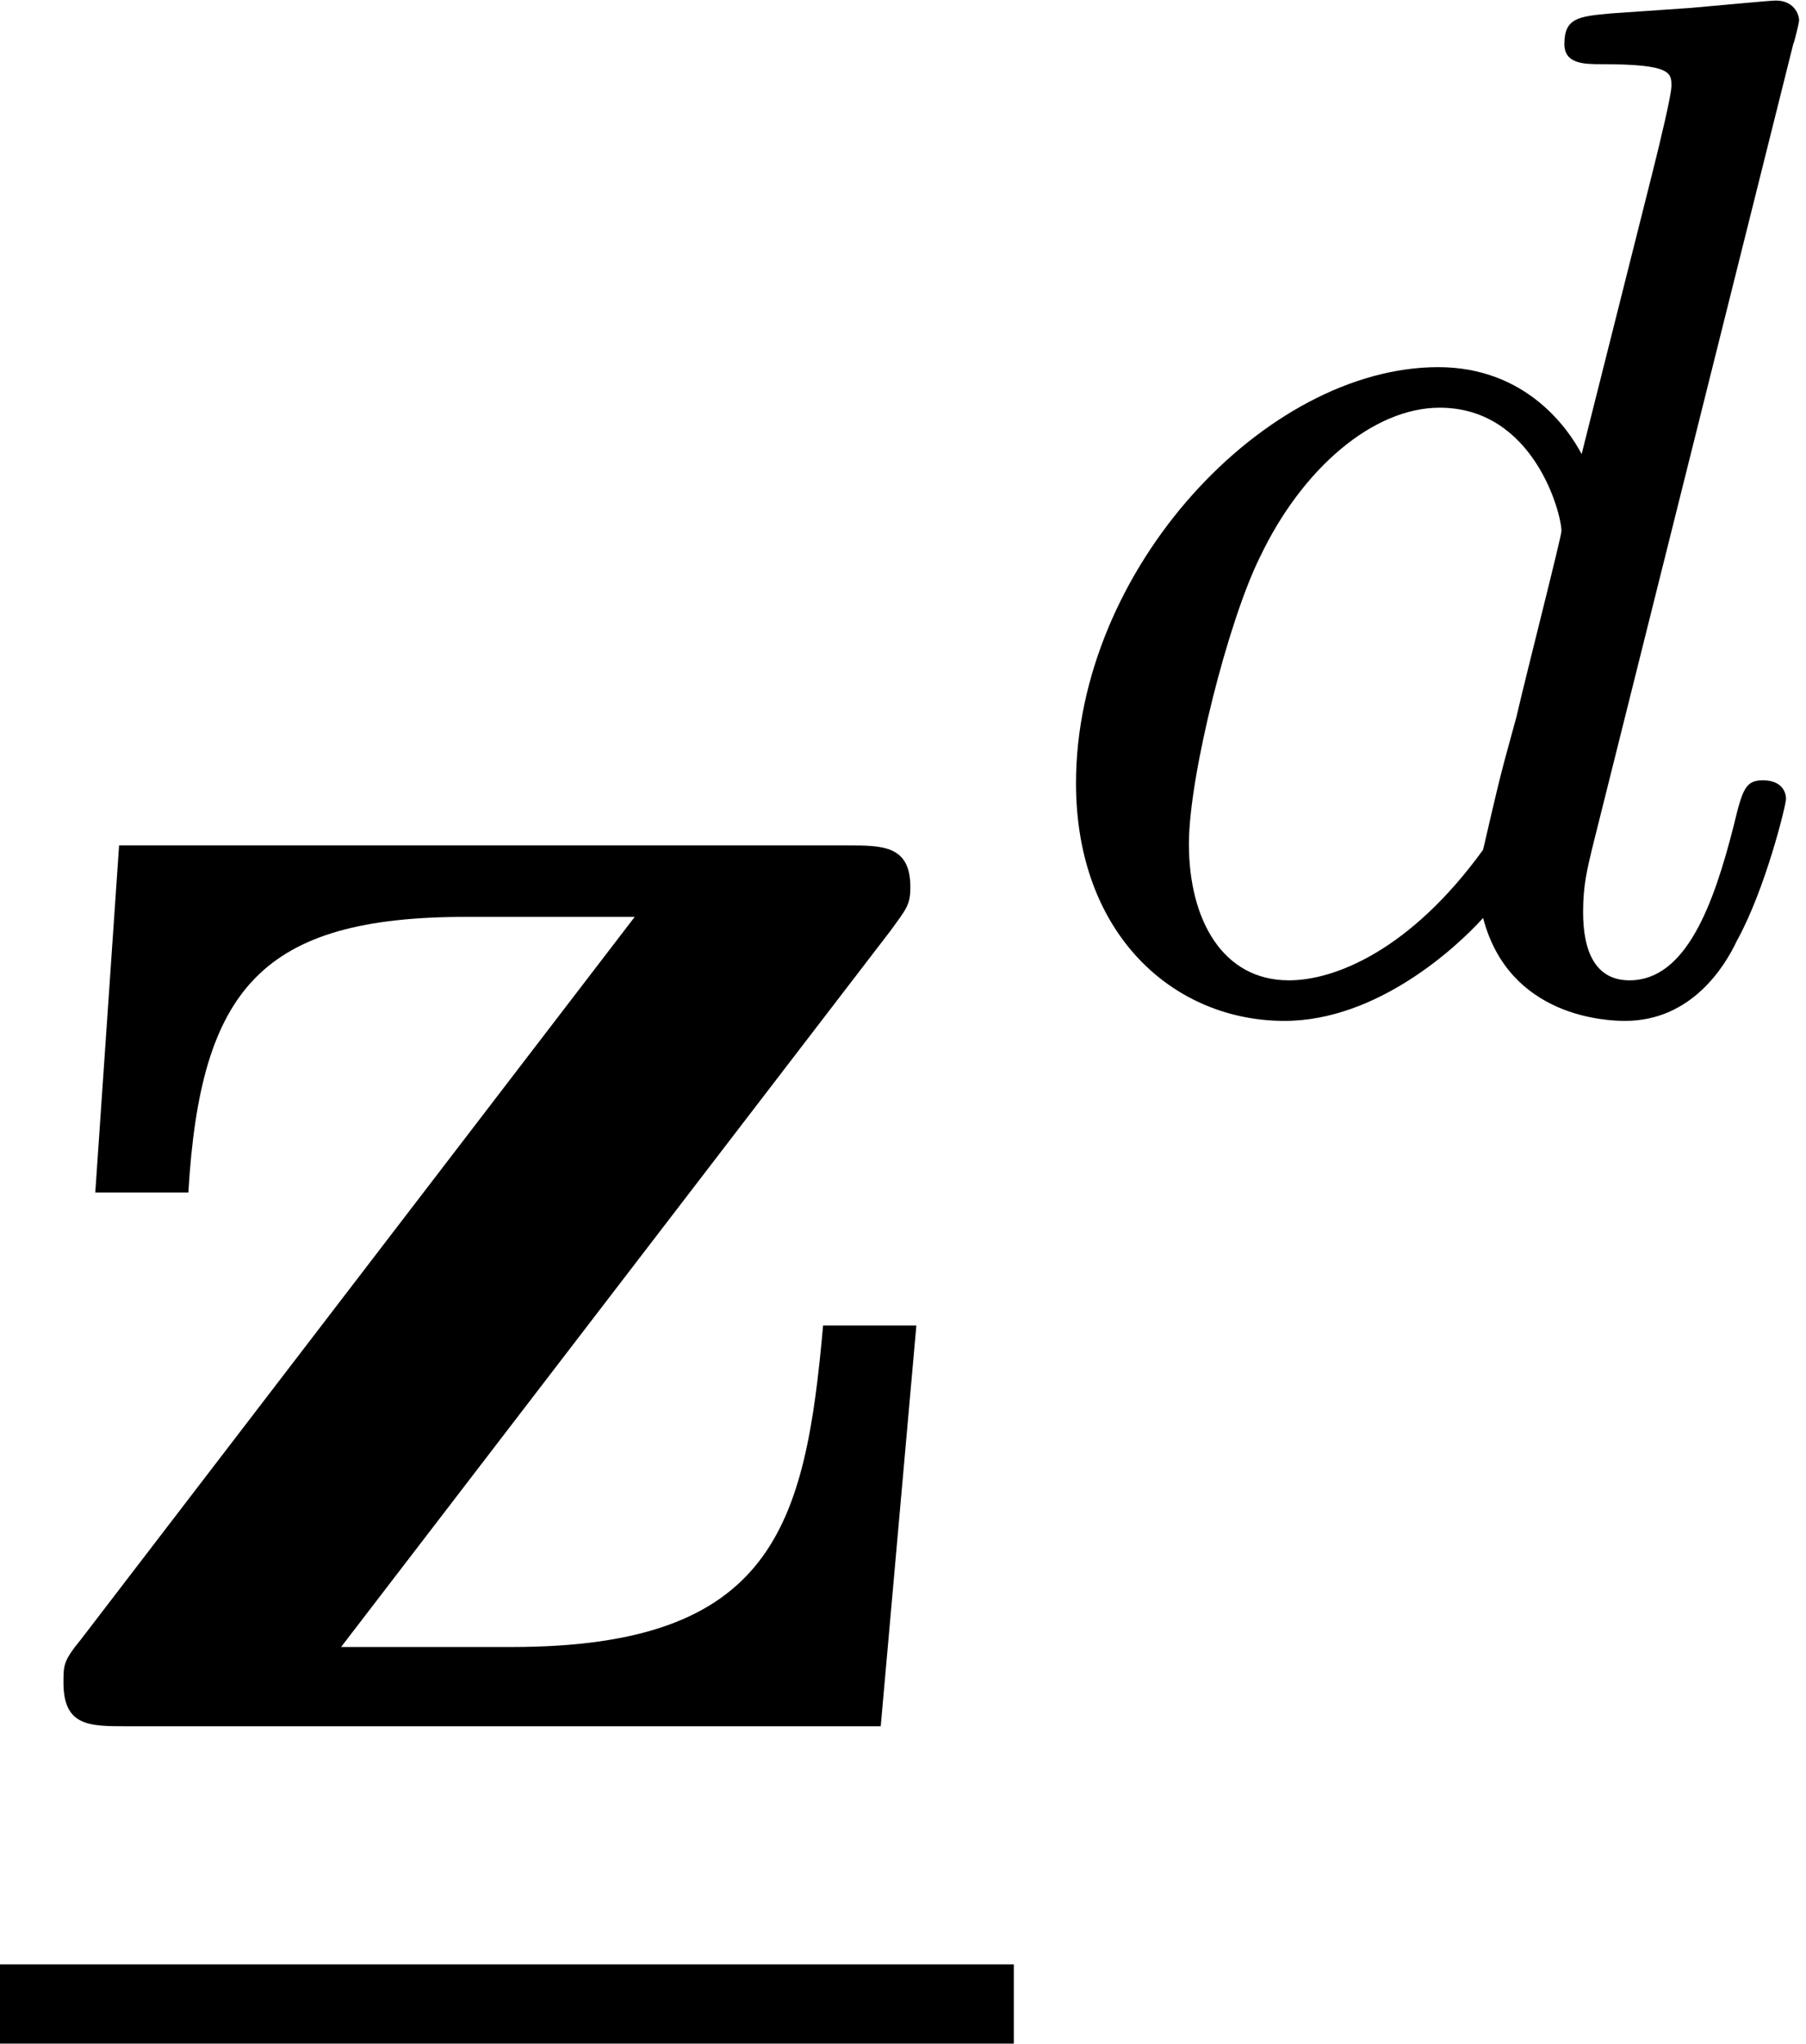
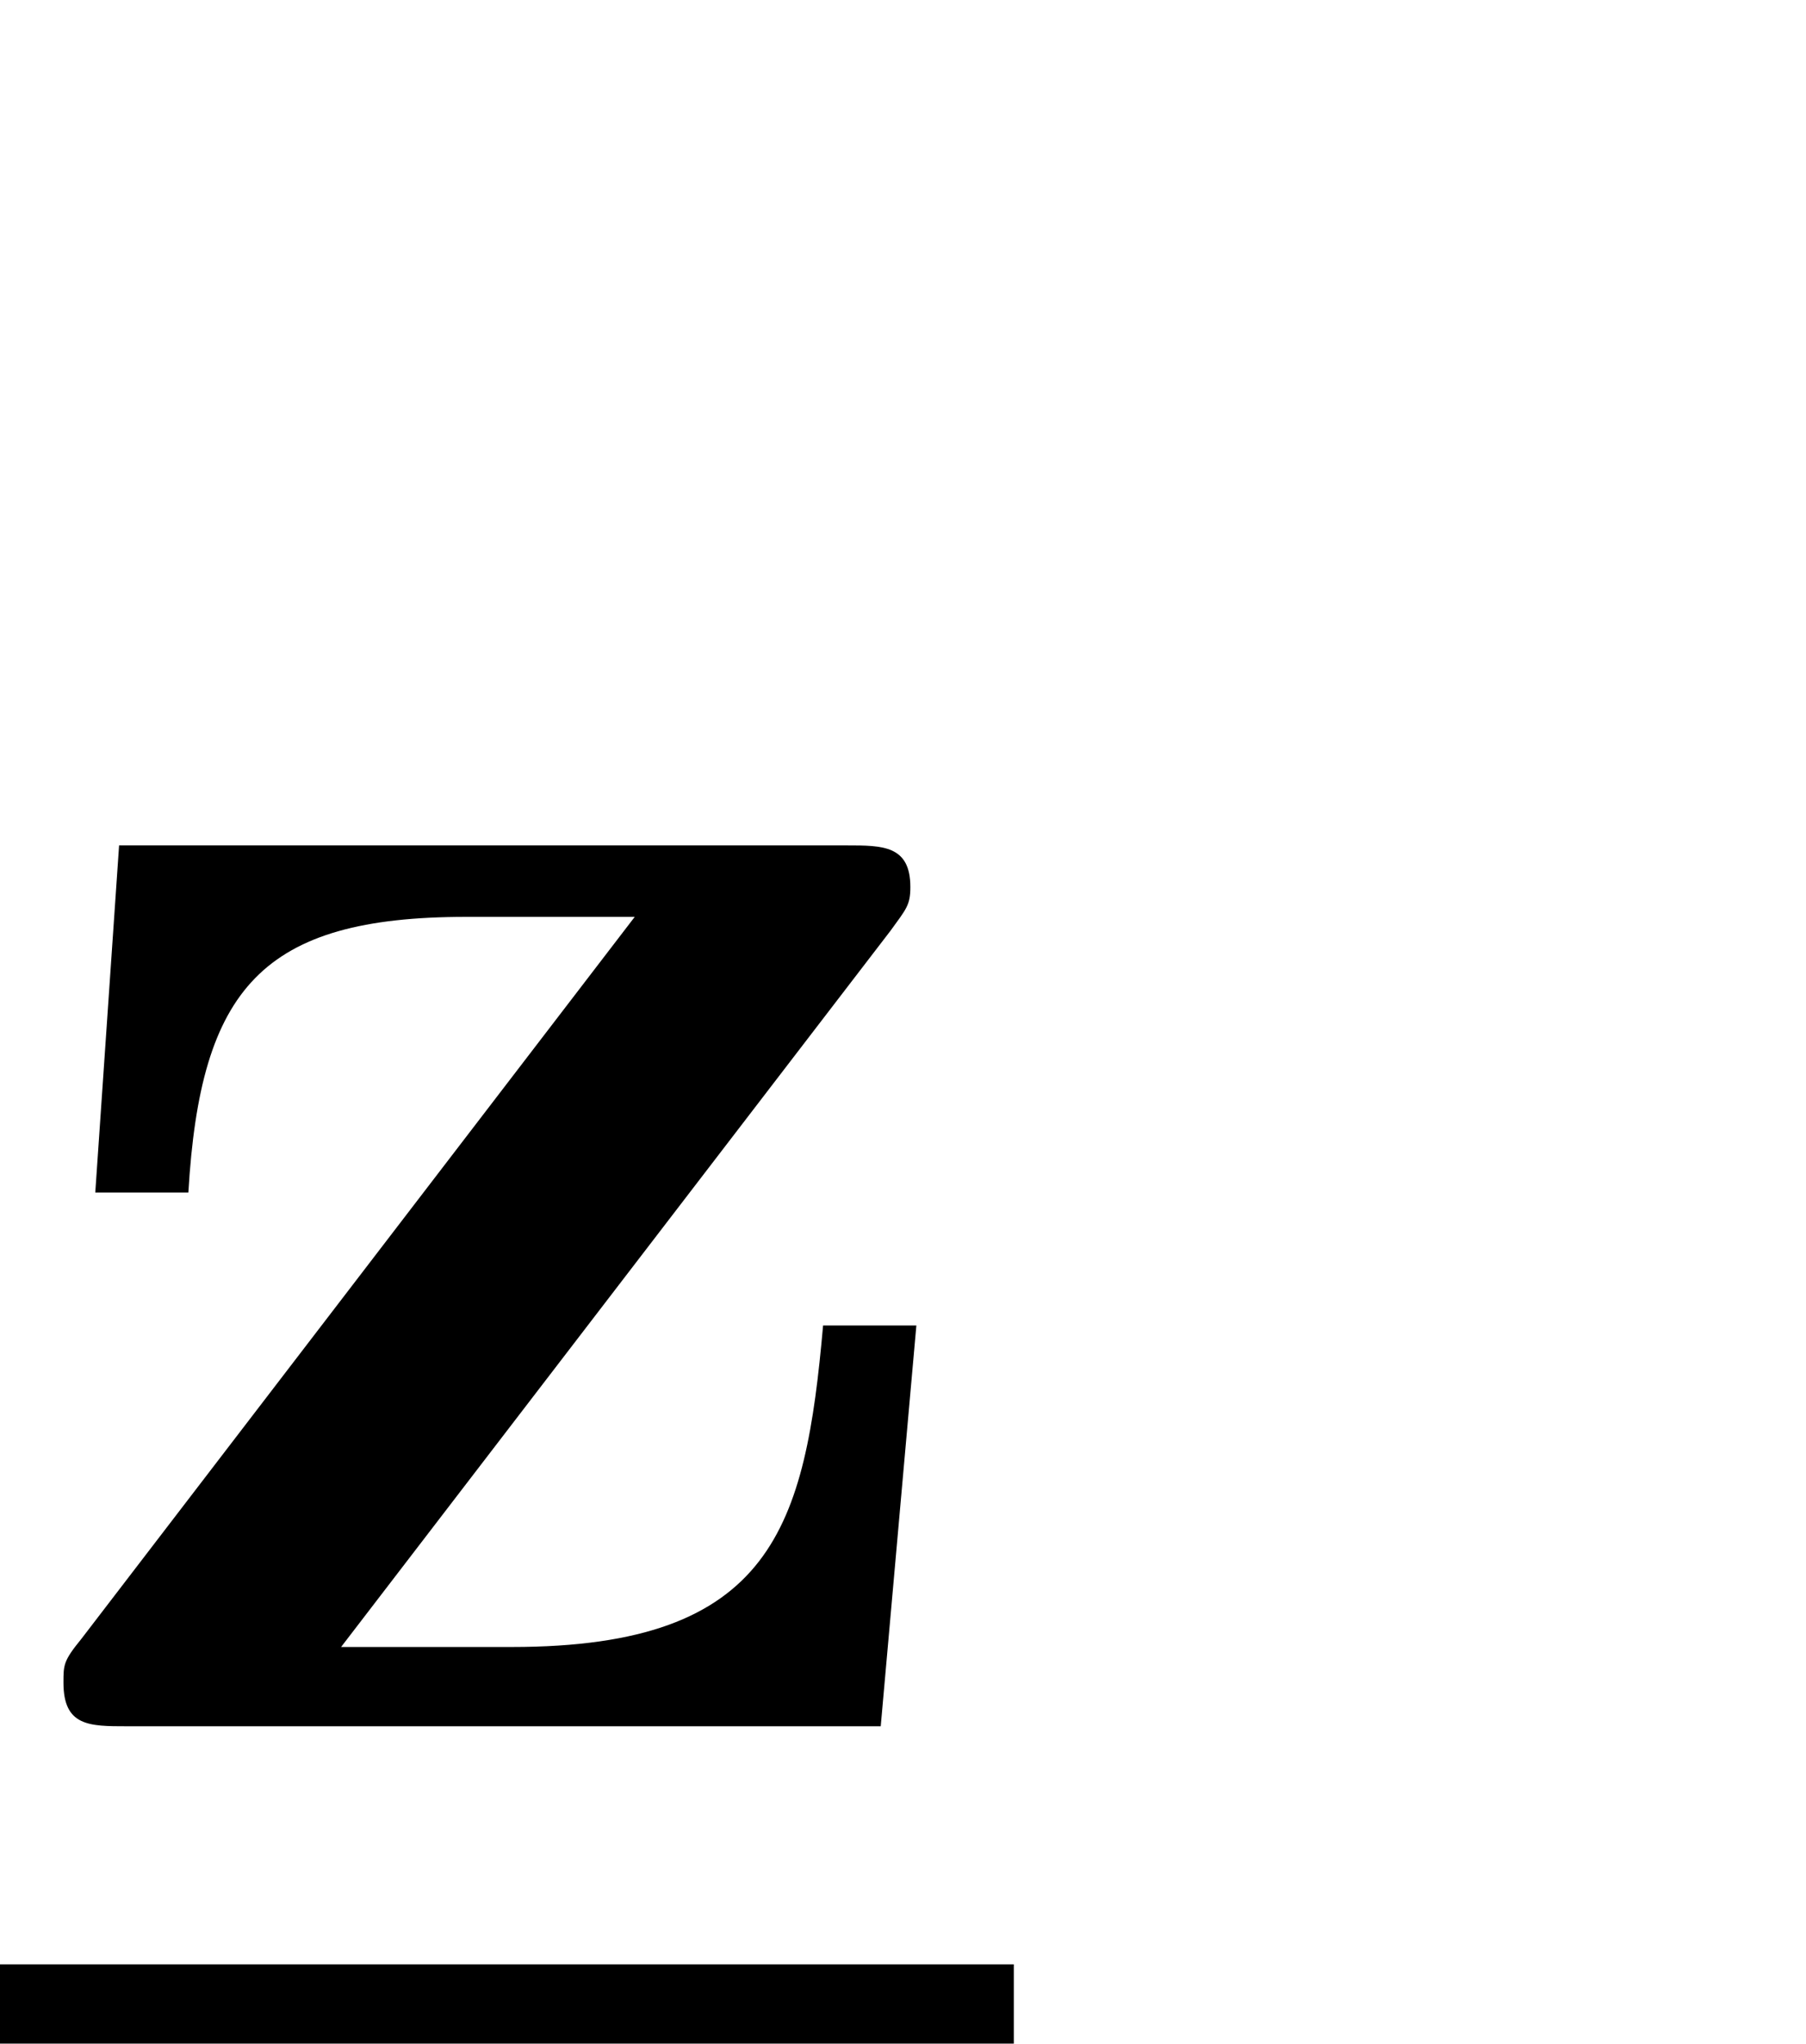
<svg xmlns="http://www.w3.org/2000/svg" xmlns:xlink="http://www.w3.org/1999/xlink" version="1.1" width="9.933pt" height="11.239pt" viewBox="70.735 59.249 9.933 11.239">
  <defs>
-     <path id="g1-100" d="M4.288-5.292C4.296-5.308 4.32-5.412 4.32-5.42C4.32-5.46 4.288-5.531 4.192-5.531C4.16-5.531 3.913-5.507 3.73-5.491L3.284-5.46C3.108-5.444 3.029-5.436 3.029-5.292C3.029-5.181 3.14-5.181 3.236-5.181C3.618-5.181 3.618-5.133 3.618-5.061C3.618-5.013 3.555-4.75 3.515-4.591L3.124-3.037C3.053-3.172 2.821-3.515 2.335-3.515C1.387-3.515 .343-2.407 .343-1.227C.343-.399 .877 .08 1.49 .08C2 .08 2.439-.327 2.582-.486C2.726 .064 3.268 .08 3.363 .08C3.73 .08 3.913-.223 3.977-.359C4.136-.646 4.248-1.108 4.248-1.14C4.248-1.188 4.216-1.243 4.121-1.243S4.009-1.196 3.961-.996C3.85-.558 3.698-.143 3.387-.143C3.204-.143 3.132-.295 3.132-.518C3.132-.669 3.156-.757 3.18-.861L4.288-5.292ZM2.582-.861C2.184-.311 1.769-.143 1.514-.143C1.148-.143 .964-.478 .964-.893C.964-1.267 1.18-2.12 1.355-2.471C1.586-2.957 1.977-3.292 2.343-3.292C2.861-3.292 3.013-2.71 3.013-2.614C3.013-2.582 2.813-1.801 2.766-1.594C2.662-1.219 2.662-1.203 2.582-.861Z" />
    <path id="g0-122" d="M4.898-4.375C4.985-4.495 5.007-4.516 5.007-4.615C5.007-4.844 4.855-4.844 4.658-4.844H.655L.524-2.935H1.036C1.102-4.058 1.44-4.451 2.564-4.451H3.491L.447-.48C.349-.36 .349-.338 .349-.24C.349 0 .491 0 .698 0H4.844L5.04-2.204H4.527C4.429-1.102 4.255-.436 2.815-.436H1.876L4.898-4.375Z" />
  </defs>
  <g id="page1">
    <use x="70.735" y="68.742" xlink:href="#g0-122" />
    <rect x="70.735" y="70.051" height=".436" width="5.576" />
    <use x="76.31" y="64.783" xlink:href="#g1-100" />
  </g>
</svg>